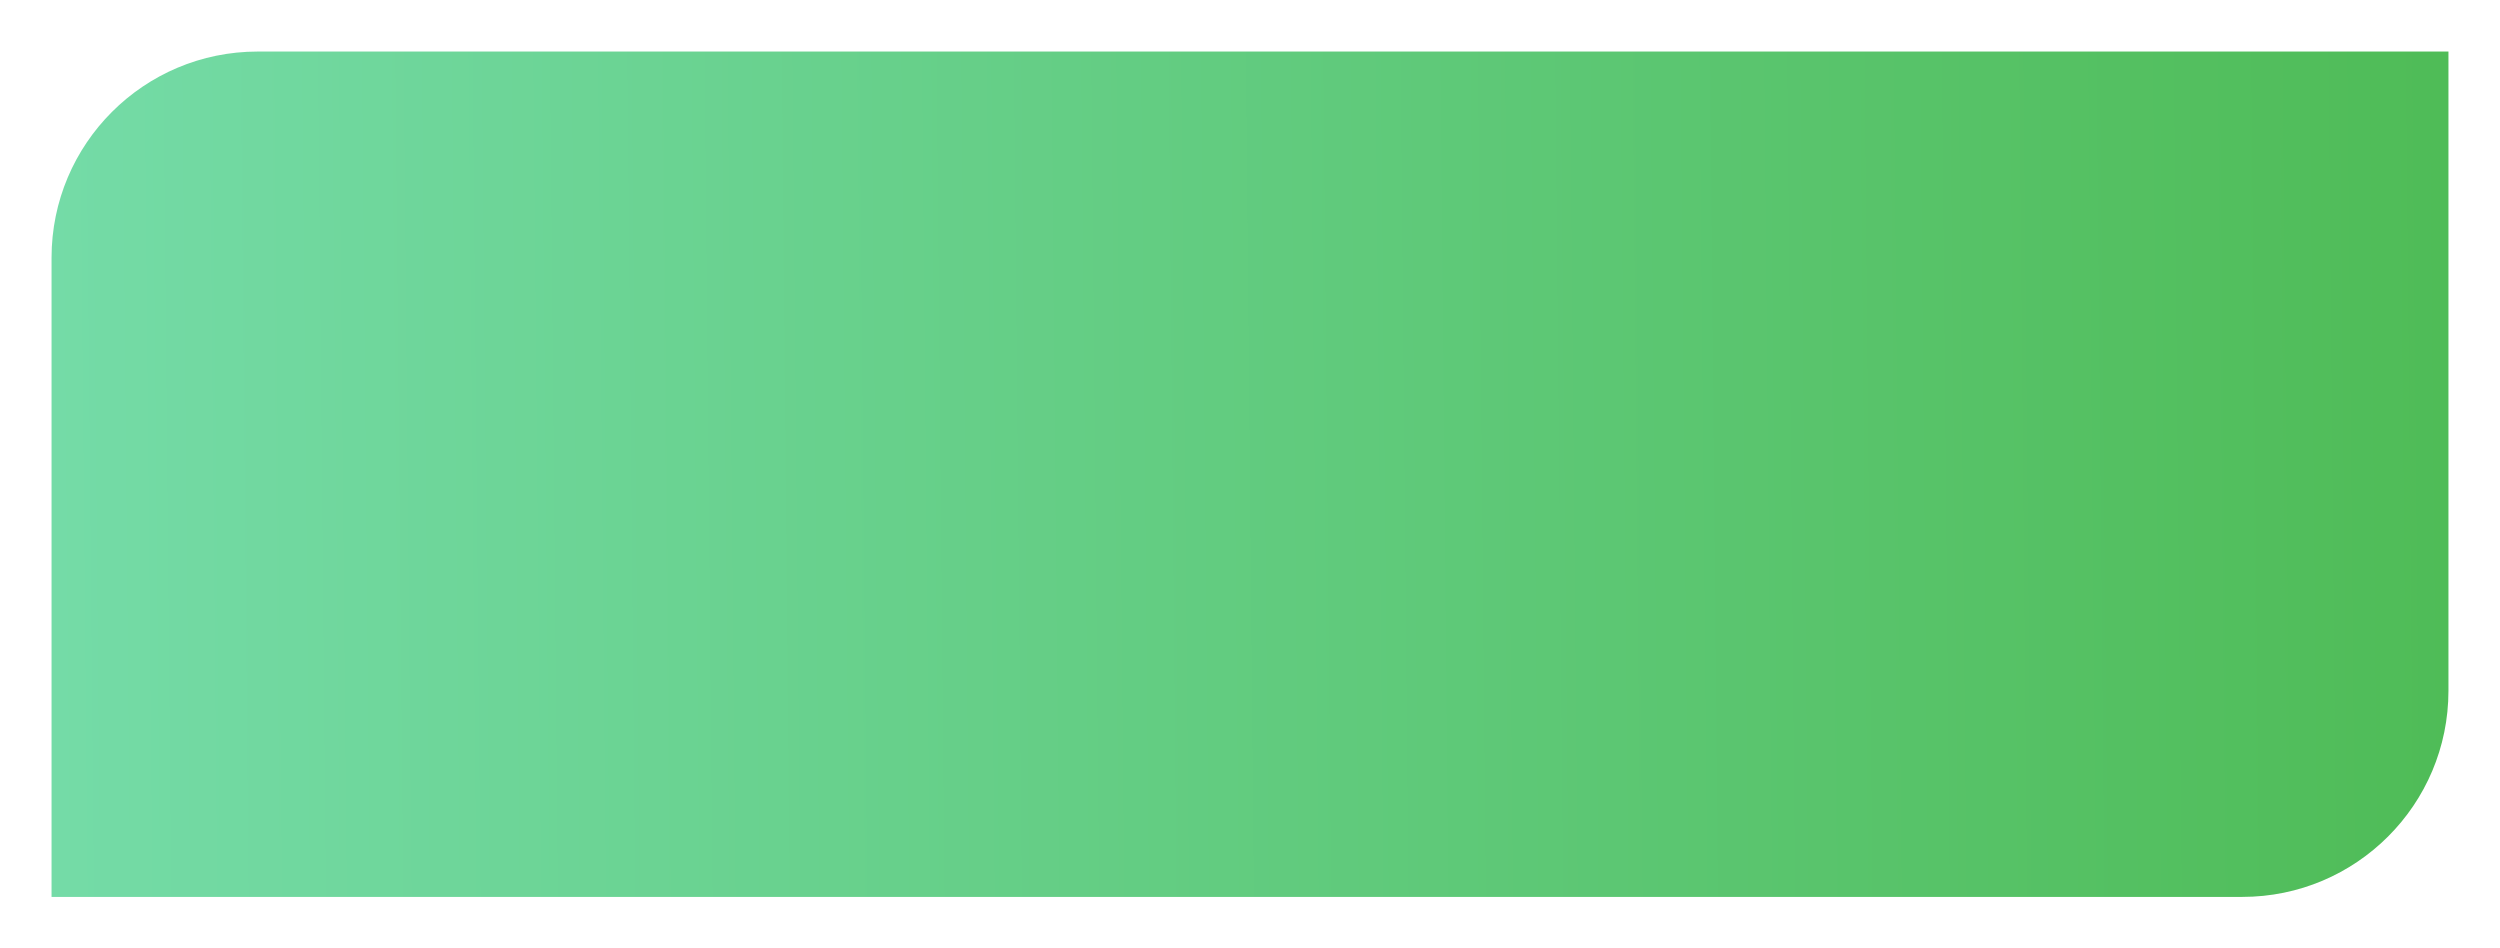
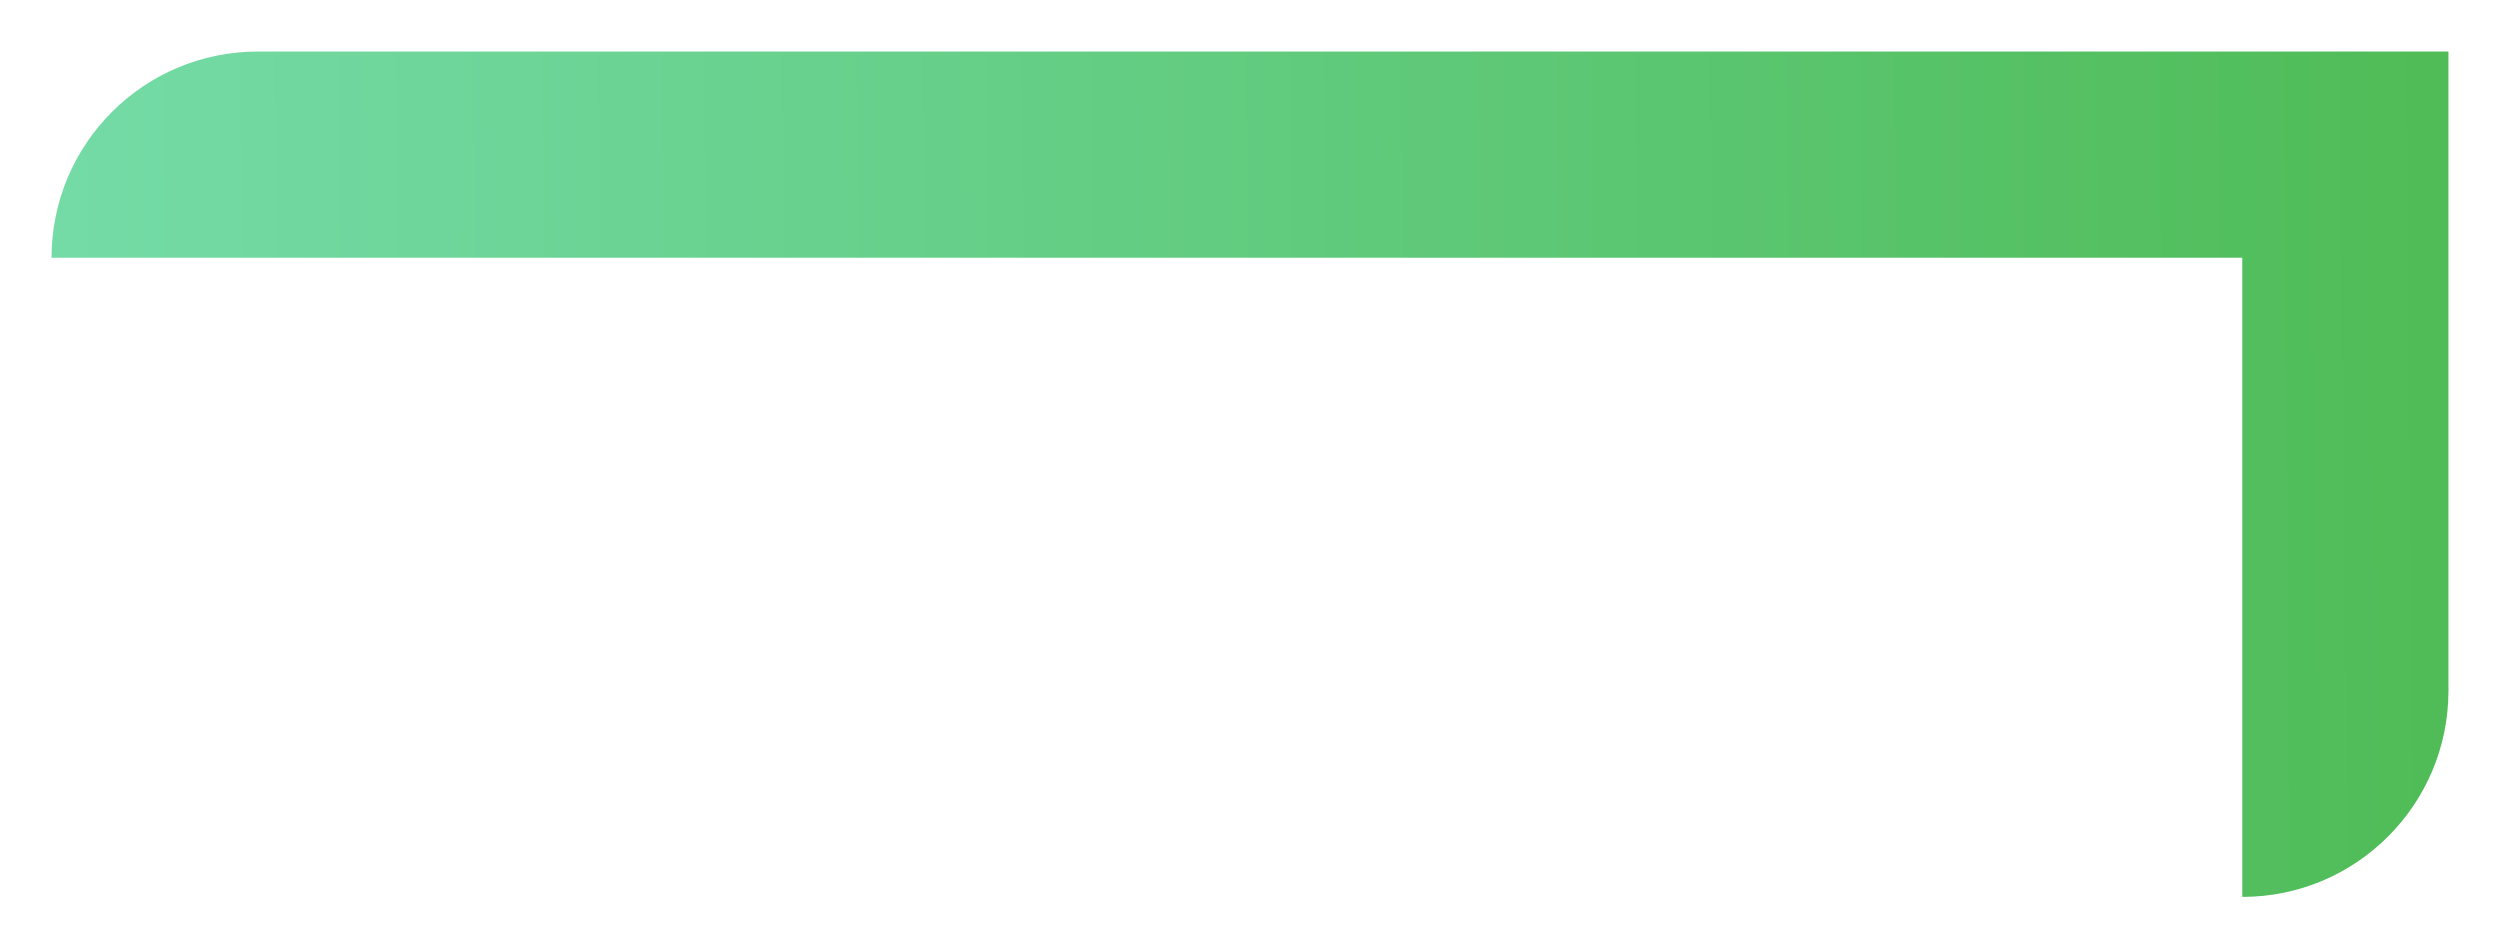
<svg xmlns="http://www.w3.org/2000/svg" width="485" height="184" viewBox="0 0 485 184" fill="none">
  <g filter="url(#filter0_d_264_12082)">
-     <path d="M6 46C6 23.909 23.909 6 46 6H471V130C471 152.091 453.091 170 431 170H6V46Z" fill="url(#paint0_linear_264_12082)" />
+     <path d="M6 46C6 23.909 23.909 6 46 6H471V130C471 152.091 453.091 170 431 170V46Z" fill="url(#paint0_linear_264_12082)" />
  </g>
  <defs>
    <filter id="filter0_d_264_12082" x="0" y="0" width="485" height="184" filterUnits="userSpaceOnUse" color-interpolation-filters="sRGB">
      <feFlood flood-opacity="0" result="BackgroundImageFix" />
      <feColorMatrix in="SourceAlpha" type="matrix" values="0 0 0 0 0 0 0 0 0 0 0 0 0 0 0 0 0 0 127 0" result="hardAlpha" />
      <feOffset dx="4" dy="4" />
      <feGaussianBlur stdDeviation="5" />
      <feComposite in2="hardAlpha" operator="out" />
      <feColorMatrix type="matrix" values="0 0 0 0 0 0 0 0 0 0 0 0 0 0 0 0 0 0 0.25 0" />
      <feBlend mode="normal" in2="BackgroundImageFix" result="effect1_dropShadow_264_12082" />
      <feBlend mode="normal" in="SourceGraphic" in2="effect1_dropShadow_264_12082" result="shape" />
    </filter>
    <linearGradient id="paint0_linear_264_12082" x1="6" y1="93.581" x2="471.007" y2="89.151" gradientUnits="userSpaceOnUse">
      <stop stop-color="#74DBA7" />
      <stop offset="1" stop-color="#4FBC57" />
    </linearGradient>
  </defs>
</svg>